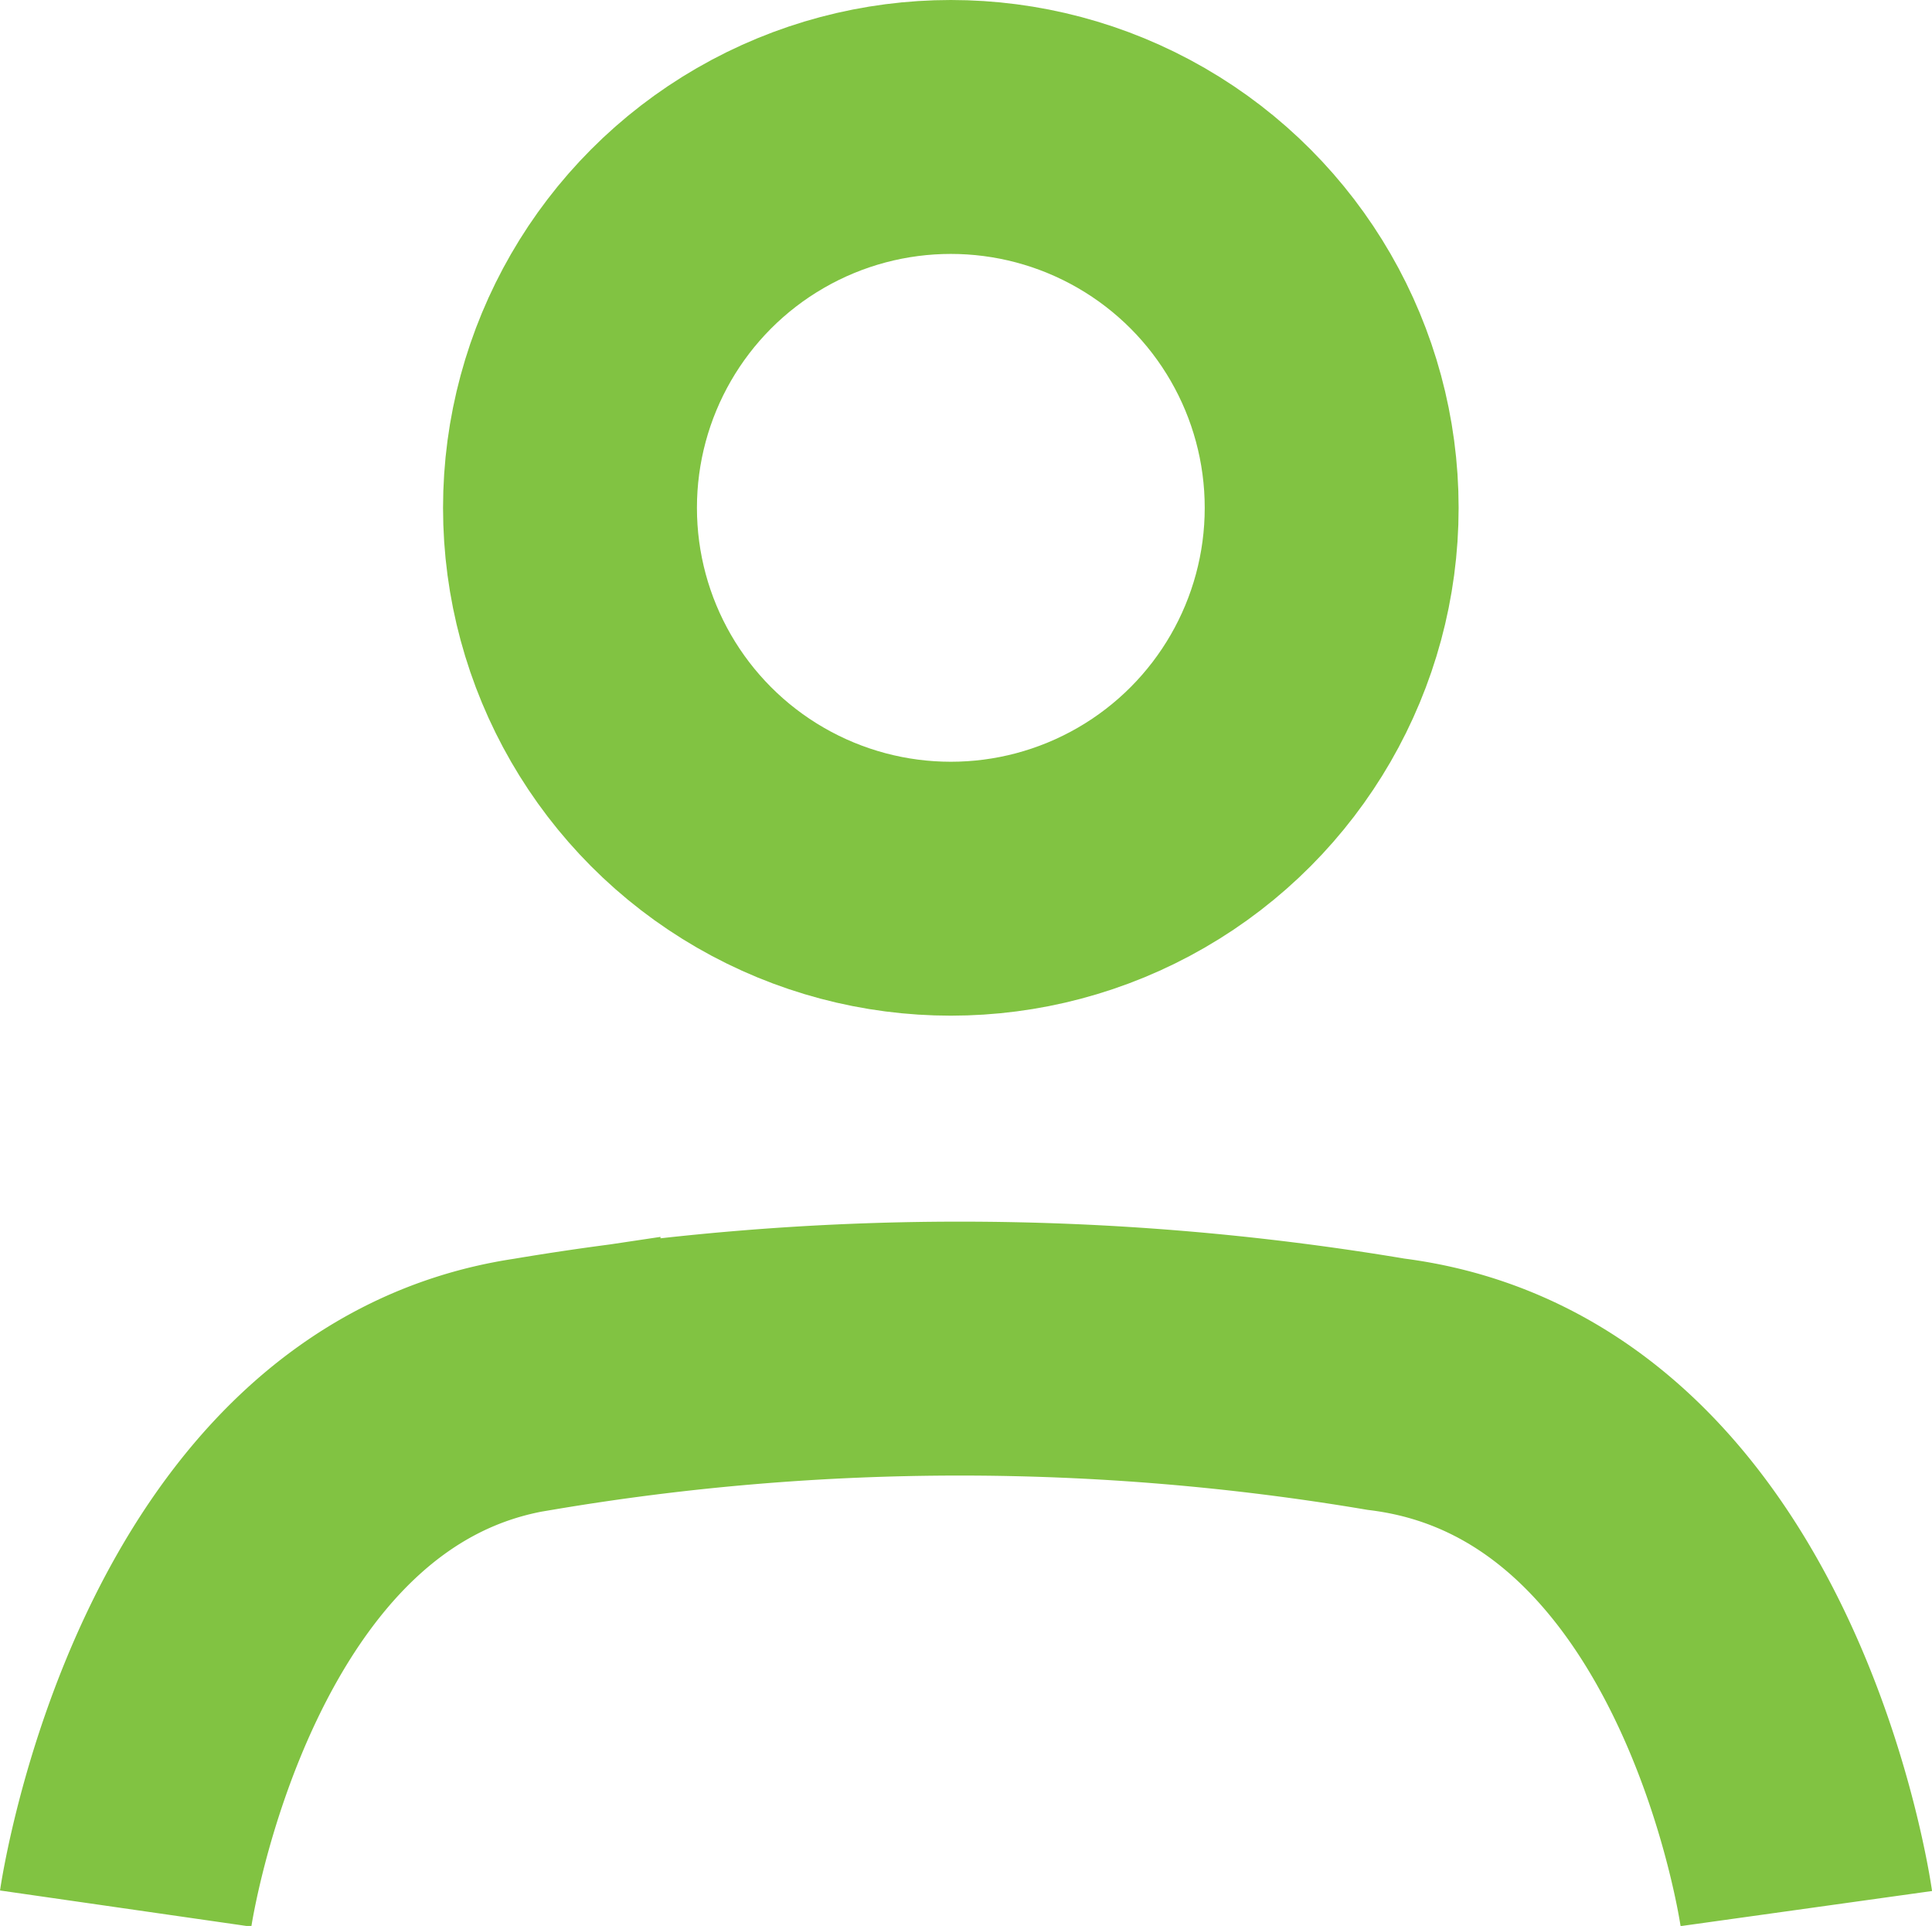
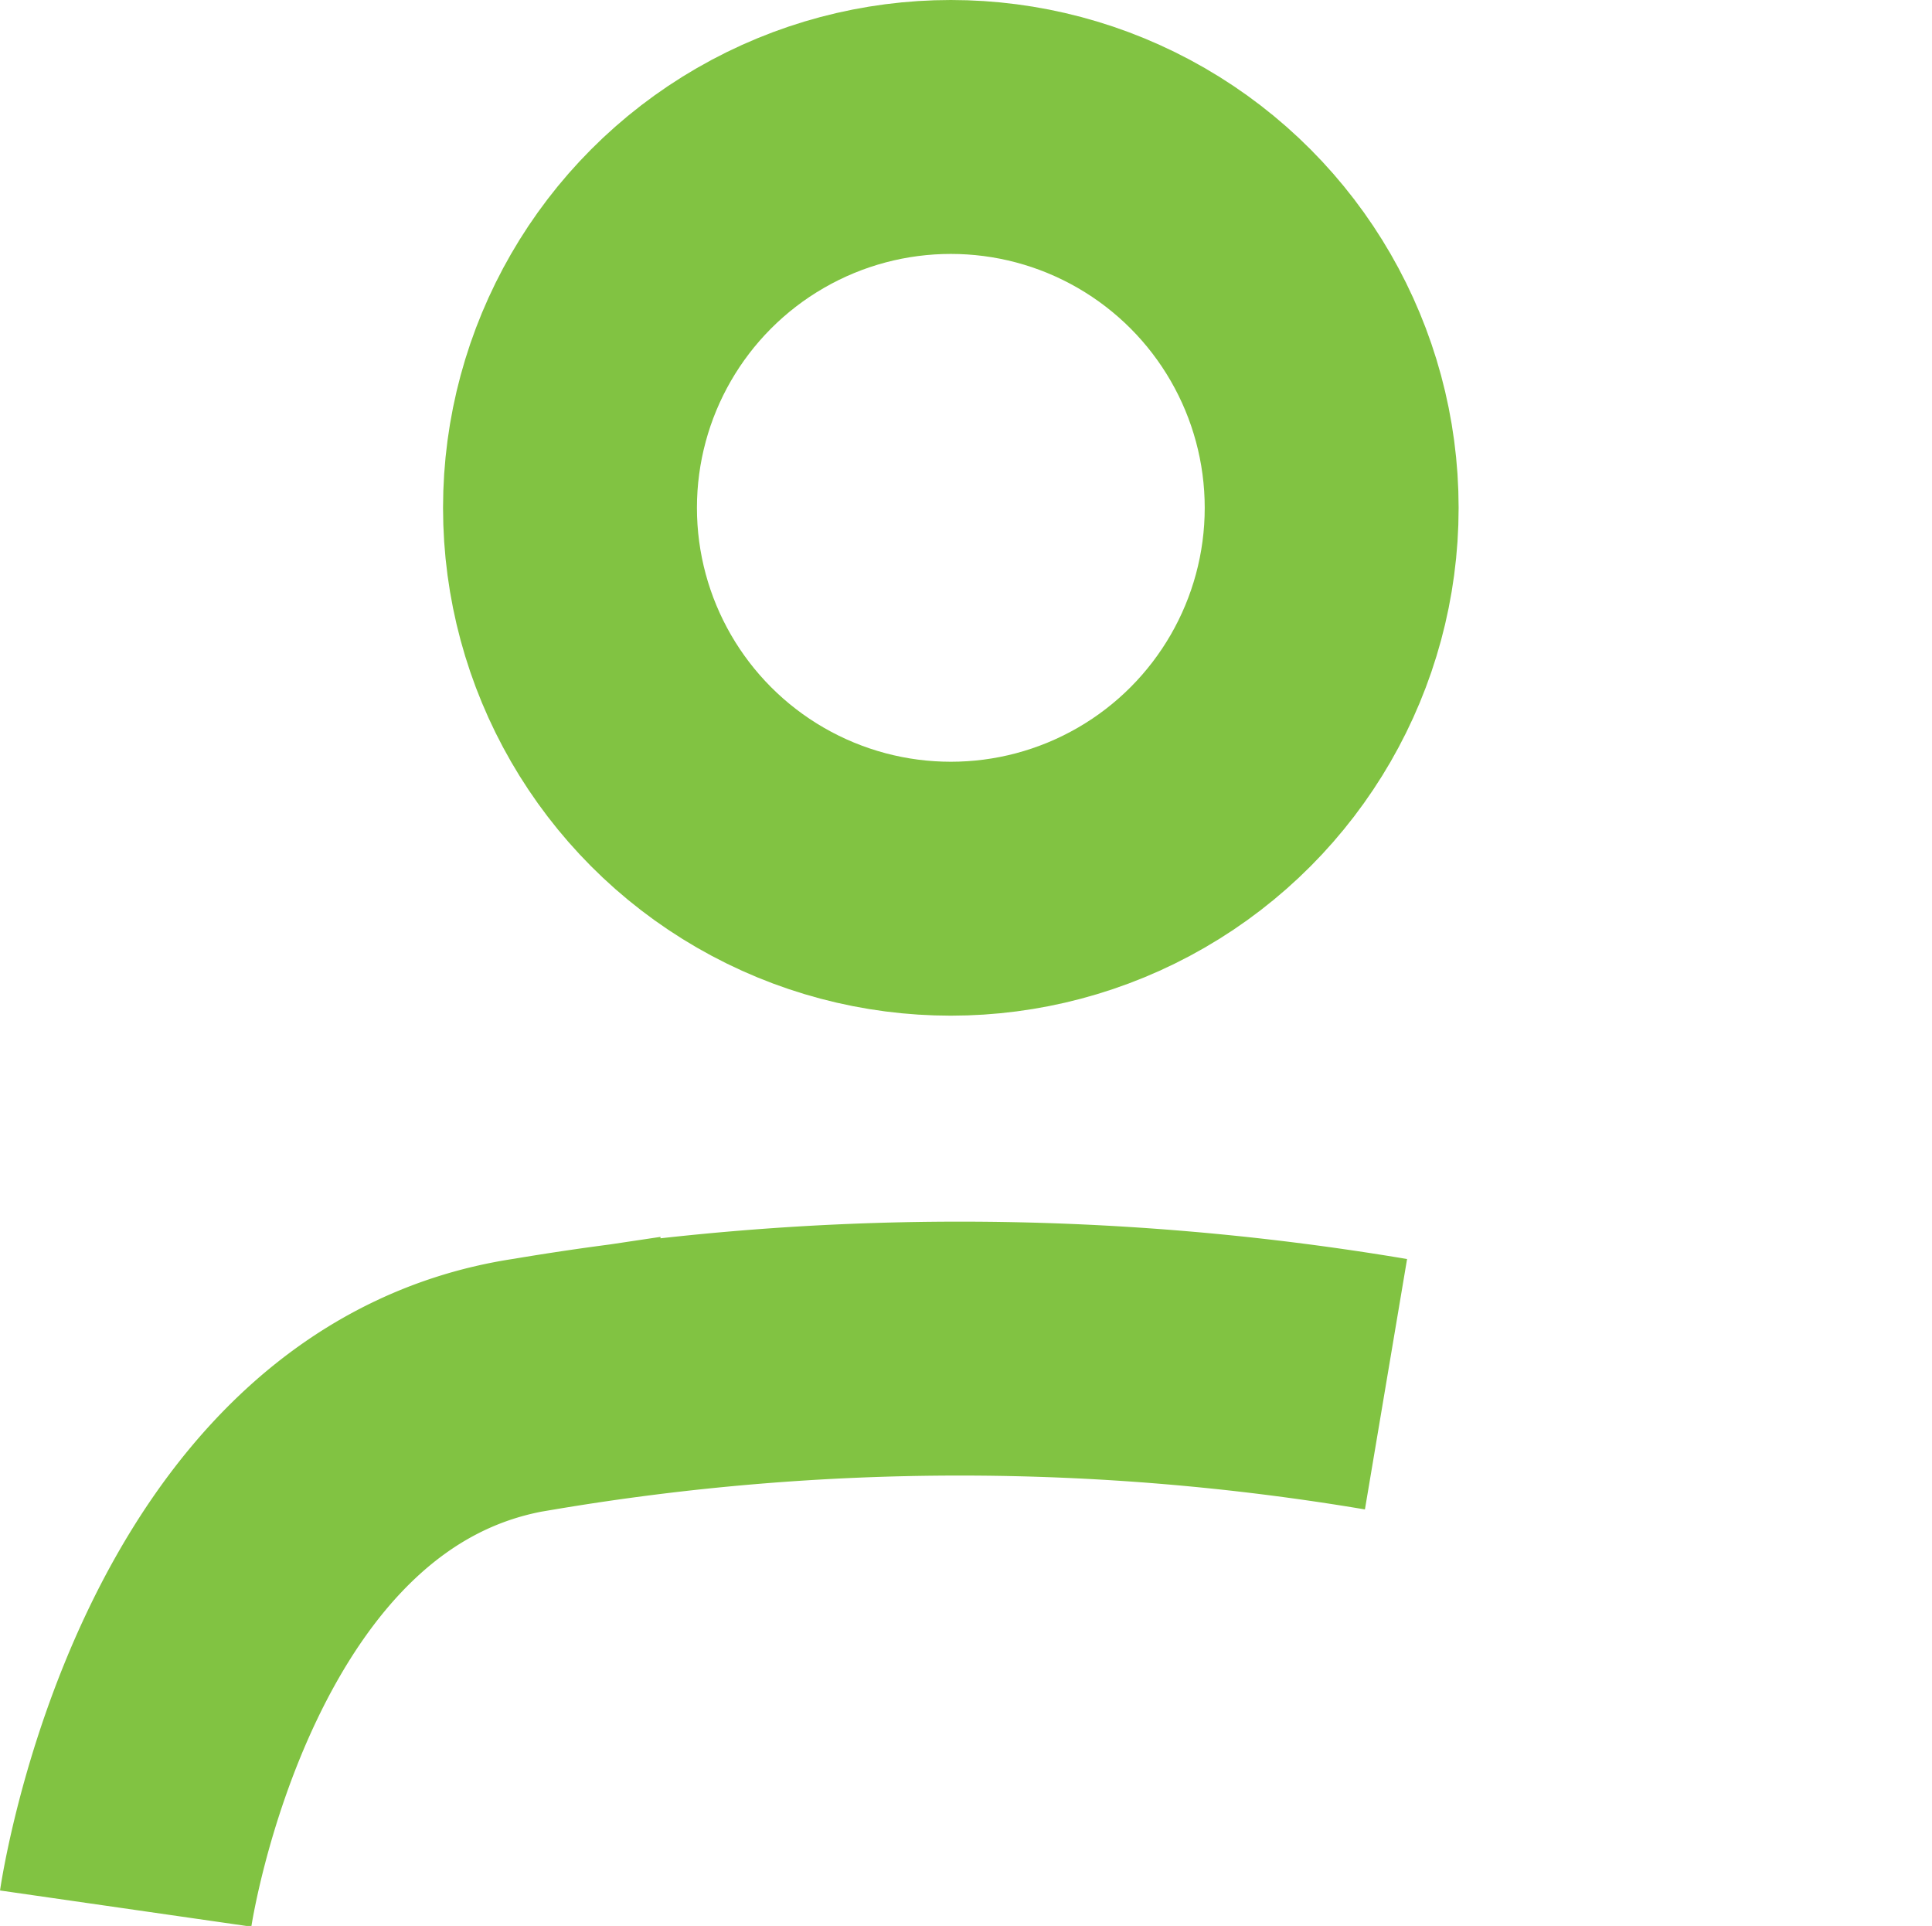
<svg xmlns="http://www.w3.org/2000/svg" width="15.219" height="15.17" viewBox="0 0 15.219 15.17">
  <defs>
    <style>.a,.c{fill:none;}.a{stroke:#81c342;stroke-width:2px;}.b{stroke:none;}</style>
  </defs>
  <g transform="translate(0.99)">
-     <path class="a" d="M1453.283-86.6s.537-3.73,3.213-4.13a20.223,20.223,0,0,1,6.715,0c2.783.348,3.311,4.13,3.311,4.13" transform="translate(-1453.283 101.633)" />
+     <path class="a" d="M1453.283-86.6s.537-3.73,3.213-4.13a20.223,20.223,0,0,1,6.715,0" transform="translate(-1453.283 101.633)" />
    <g class="a" transform="translate(2.5)">
-       <circle class="b" cx="4" cy="4" r="4" />
      <circle class="c" cx="4" cy="4" r="3" />
    </g>
  </g>
</svg>